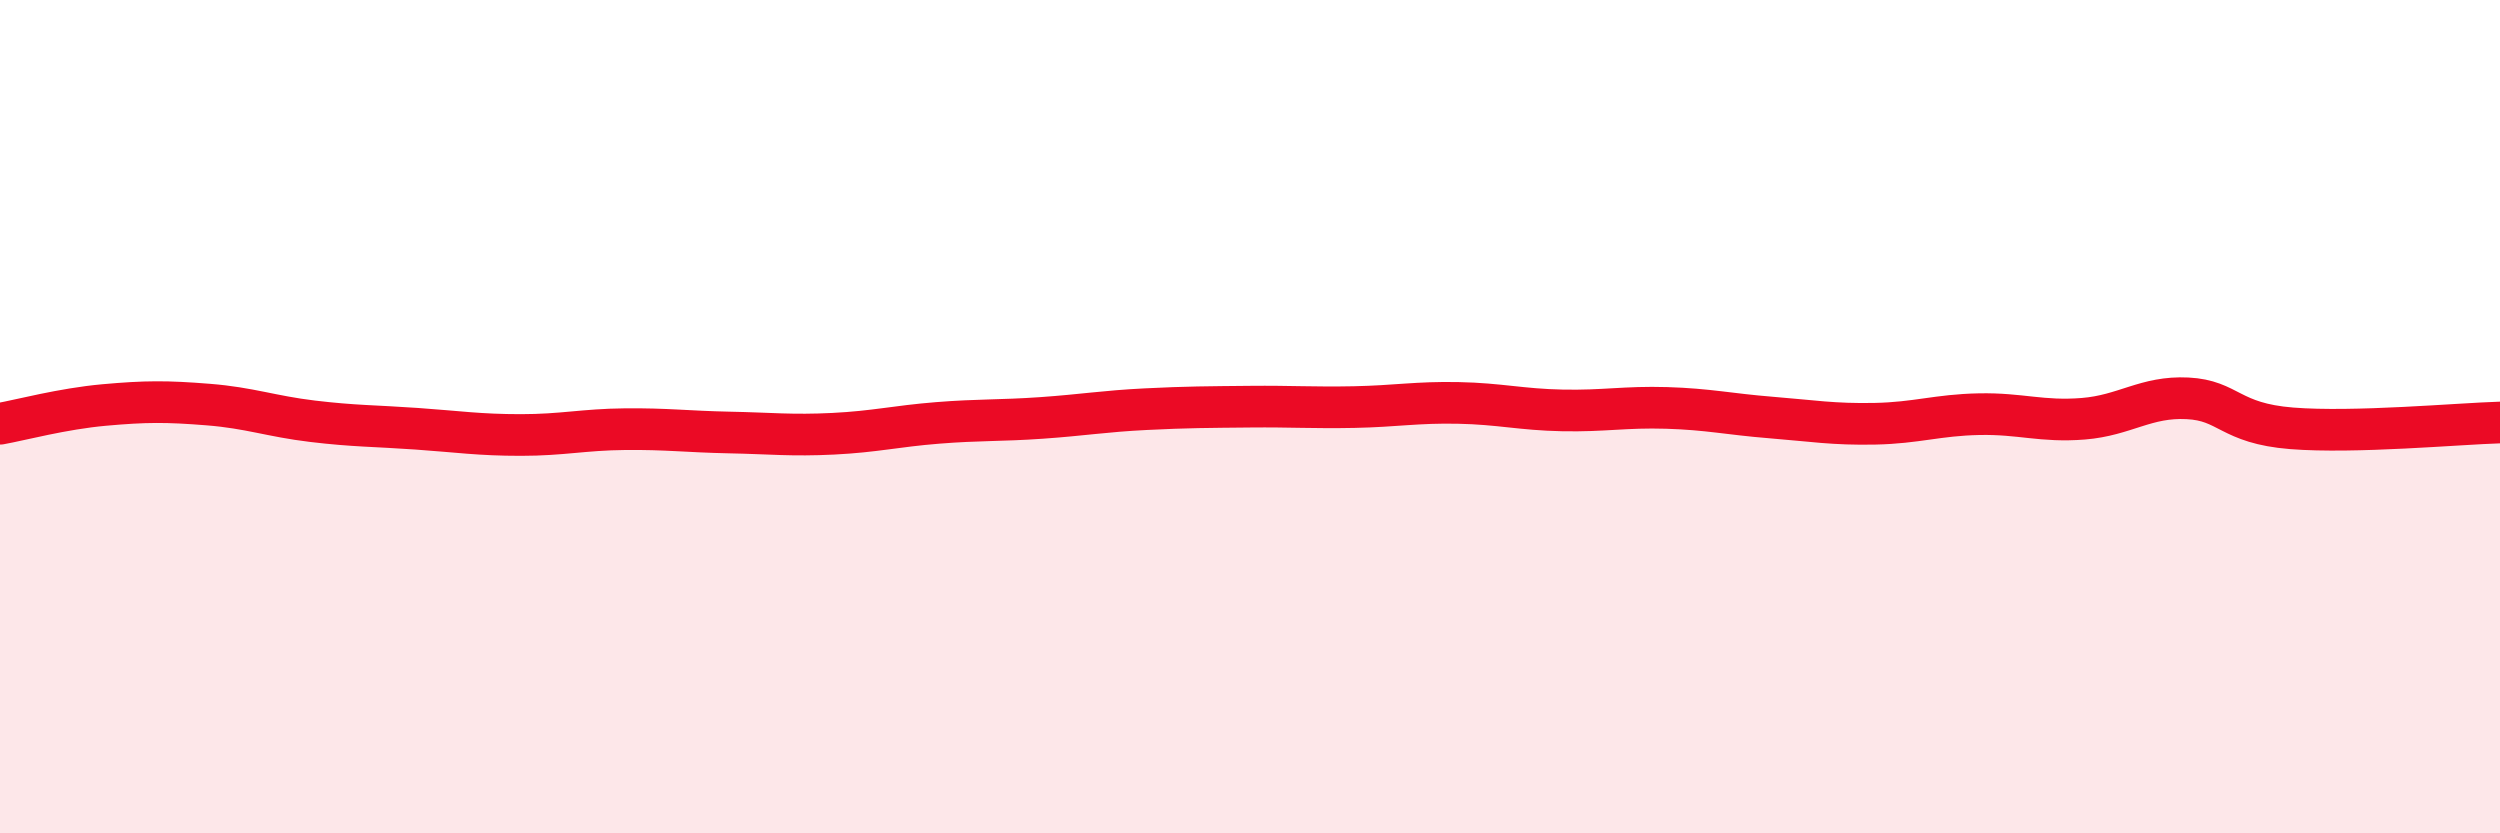
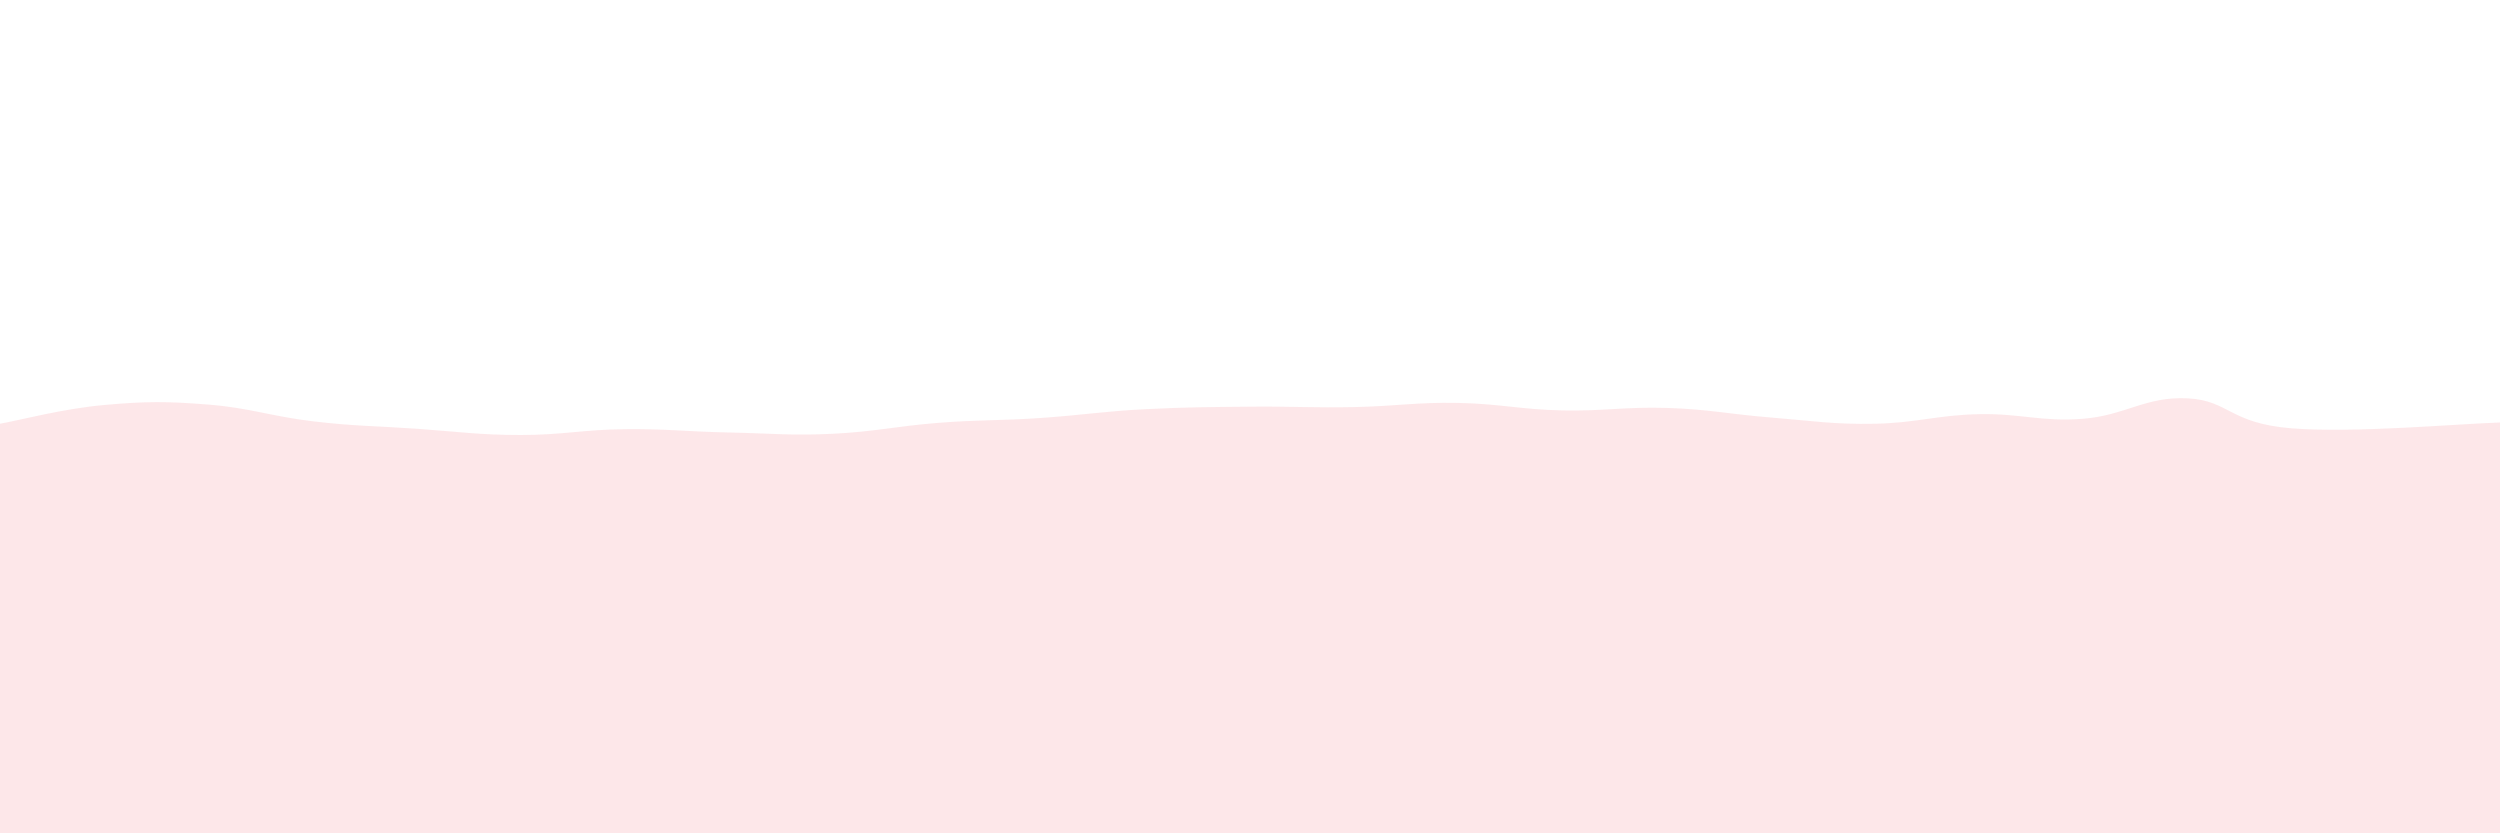
<svg xmlns="http://www.w3.org/2000/svg" width="60" height="20" viewBox="0 0 60 20">
  <path d="M 0,10.17 C 0.5,10.08 1.5,9.81 2.5,9.72 C 3.5,9.63 4,9.63 5,9.71 C 6,9.79 6.5,9.99 7.5,10.11 C 8.5,10.23 9,10.22 10,10.29 C 11,10.36 11.5,10.44 12.5,10.44 C 13.5,10.44 14,10.31 15,10.3 C 16,10.29 16.5,10.36 17.5,10.38 C 18.5,10.4 19,10.46 20,10.41 C 21,10.36 21.5,10.23 22.5,10.15 C 23.5,10.07 24,10.1 25,10.03 C 26,9.96 26.5,9.87 27.5,9.82 C 28.5,9.77 29,9.77 30,9.76 C 31,9.75 31.5,9.79 32.5,9.77 C 33.5,9.75 34,9.65 35,9.67 C 36,9.69 36.5,9.83 37.5,9.85 C 38.5,9.87 39,9.76 40,9.79 C 41,9.82 41.5,9.94 42.5,10.02 C 43.5,10.1 44,10.19 45,10.17 C 46,10.15 46.5,9.96 47.5,9.94 C 48.5,9.92 49,10.13 50,10.05 C 51,9.97 51.5,9.51 52.5,9.56 C 53.5,9.61 53.5,10.16 55,10.28 C 56.5,10.4 59,10.17 60,10.14L60 20L0 20Z" fill="#EB0A25" opacity="0.1" stroke-linecap="round" stroke-linejoin="round" />
-   <path d="M 0,10.17 C 0.5,10.08 1.5,9.81 2.5,9.72 C 3.5,9.63 4,9.63 5,9.71 C 6,9.79 6.5,9.99 7.5,10.11 C 8.5,10.23 9,10.22 10,10.29 C 11,10.36 11.5,10.44 12.5,10.44 C 13.5,10.44 14,10.31 15,10.3 C 16,10.29 16.5,10.36 17.5,10.38 C 18.5,10.4 19,10.46 20,10.41 C 21,10.36 21.5,10.23 22.5,10.15 C 23.5,10.07 24,10.1 25,10.03 C 26,9.96 26.5,9.87 27.5,9.82 C 28.5,9.77 29,9.77 30,9.76 C 31,9.75 31.5,9.79 32.5,9.77 C 33.5,9.75 34,9.65 35,9.67 C 36,9.69 36.5,9.83 37.5,9.85 C 38.5,9.87 39,9.76 40,9.79 C 41,9.82 41.5,9.94 42.5,10.02 C 43.5,10.1 44,10.19 45,10.17 C 46,10.15 46.5,9.96 47.5,9.94 C 48.5,9.92 49,10.13 50,10.05 C 51,9.97 51.5,9.51 52.5,9.56 C 53.5,9.61 53.5,10.16 55,10.28 C 56.5,10.4 59,10.17 60,10.14" stroke="#EB0A25" stroke-width="1" fill="none" stroke-linecap="round" stroke-linejoin="round" />
</svg>